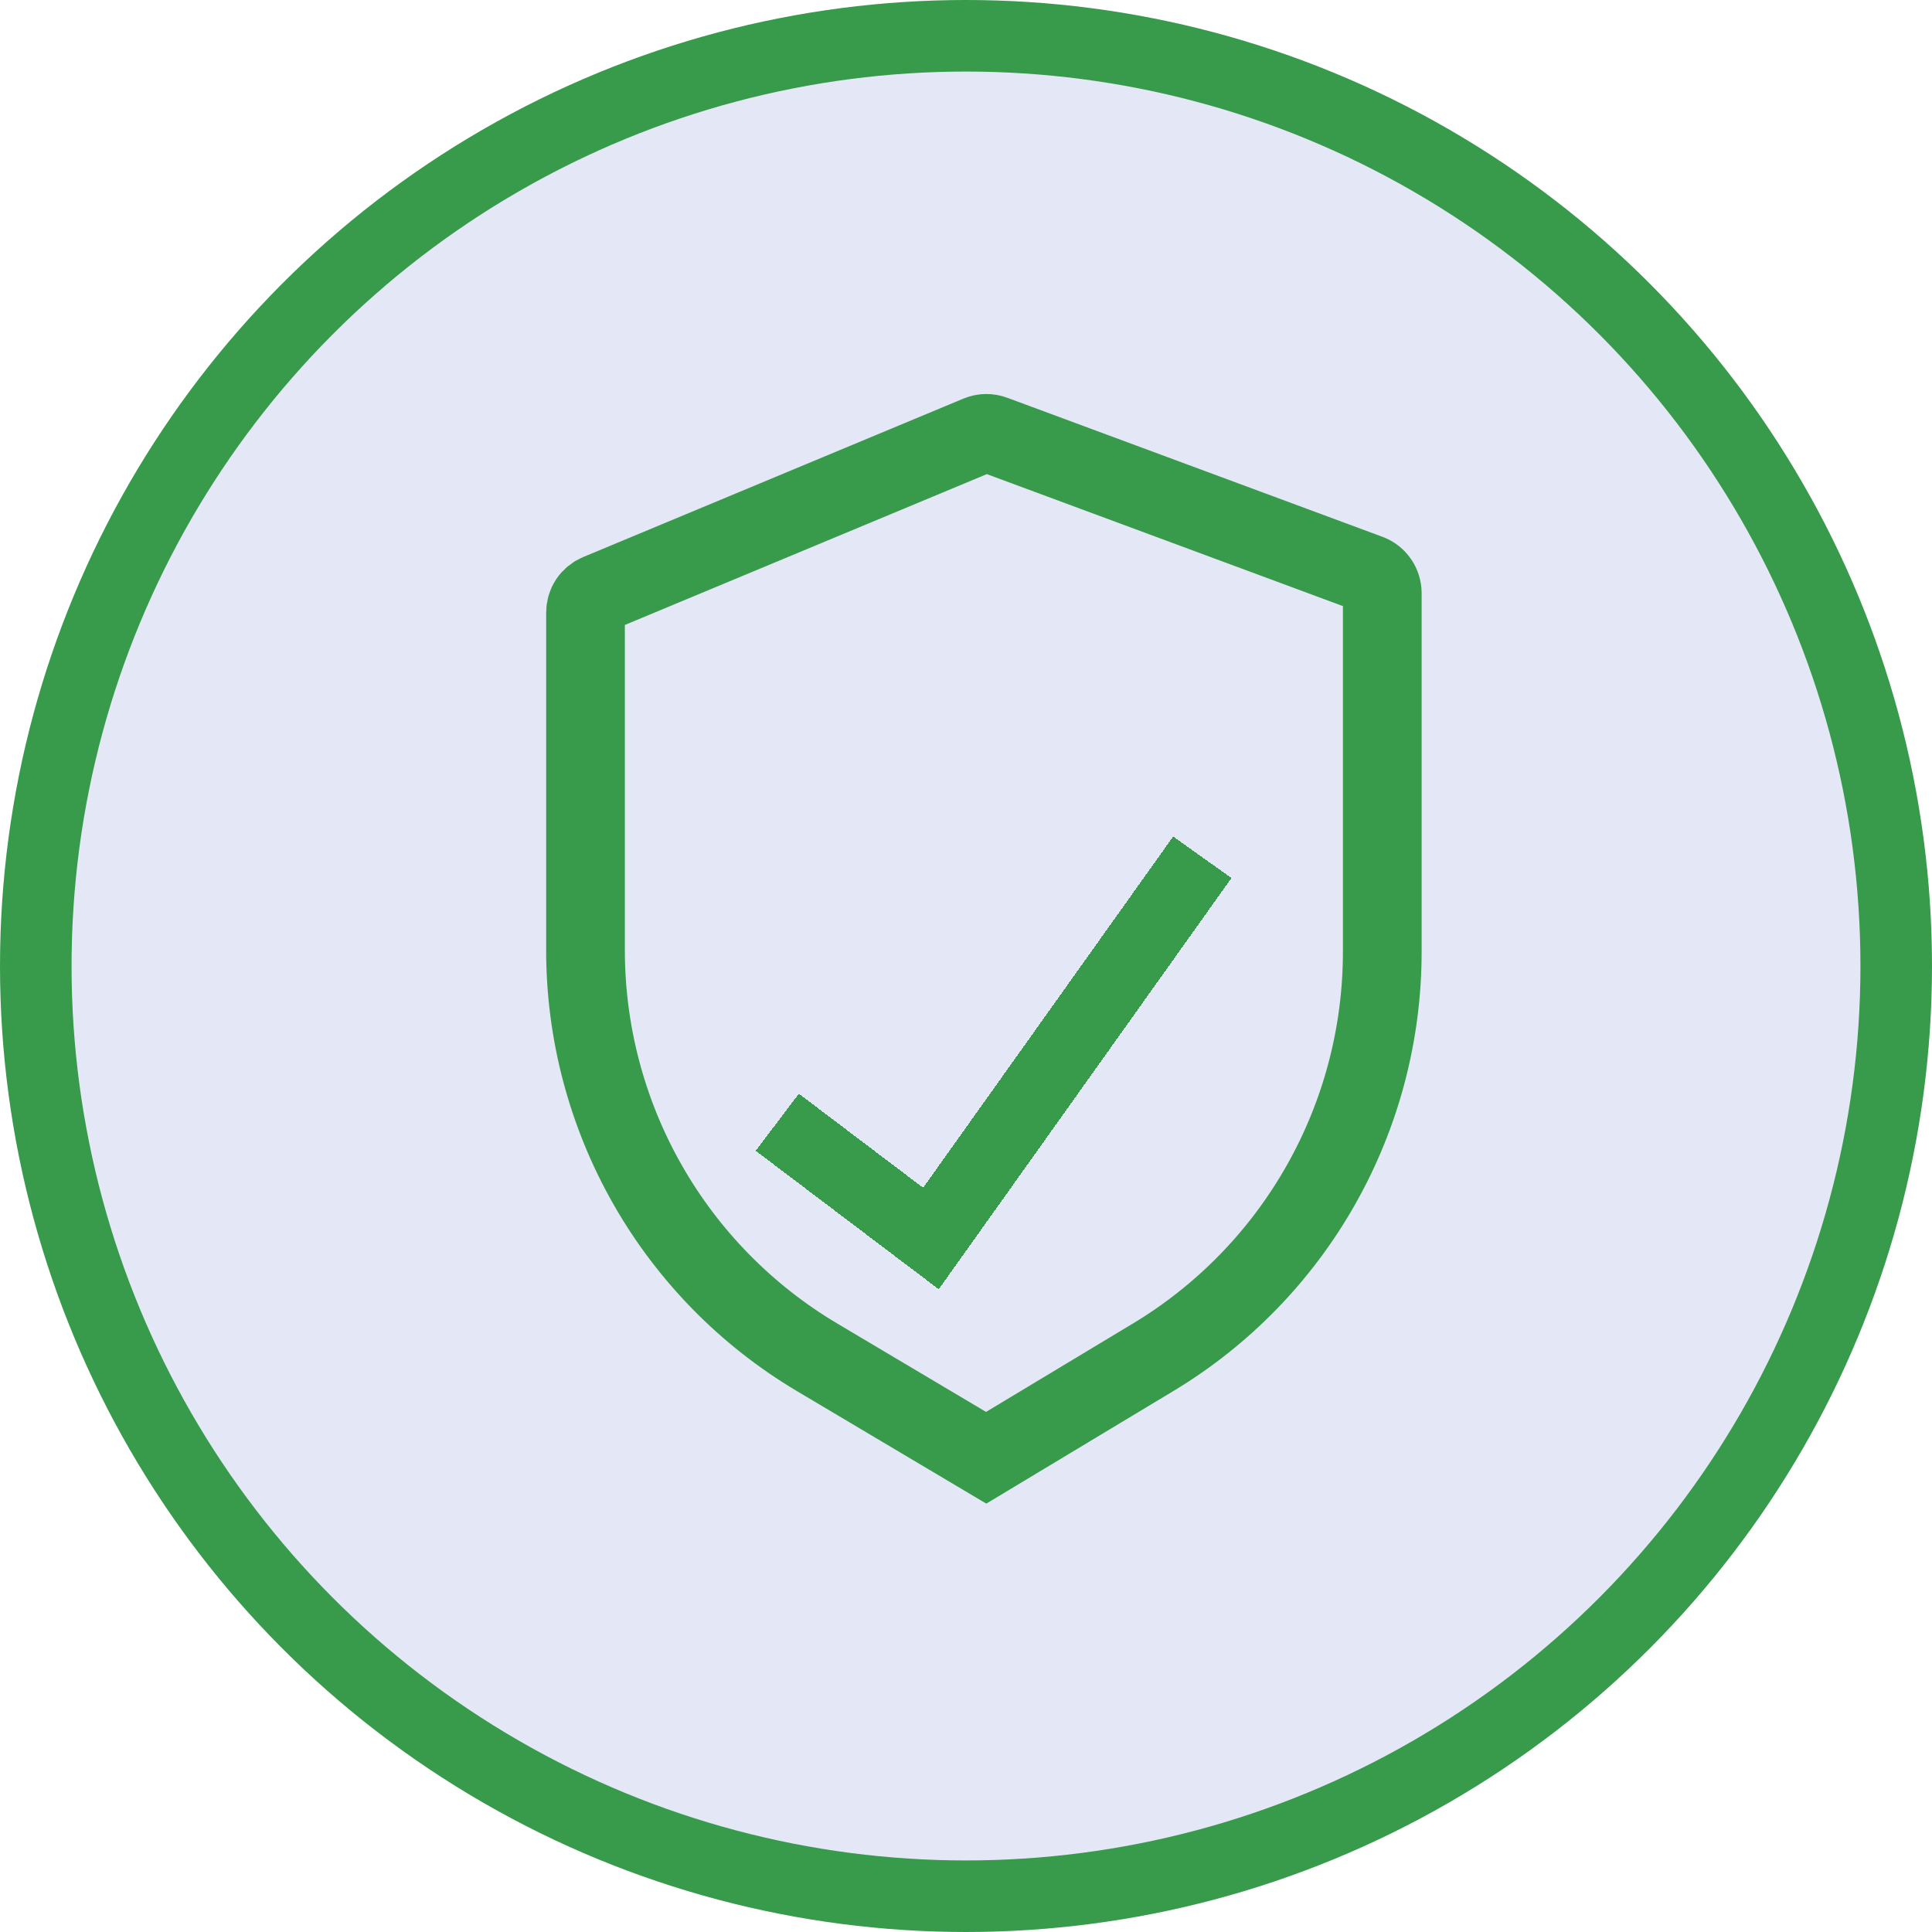
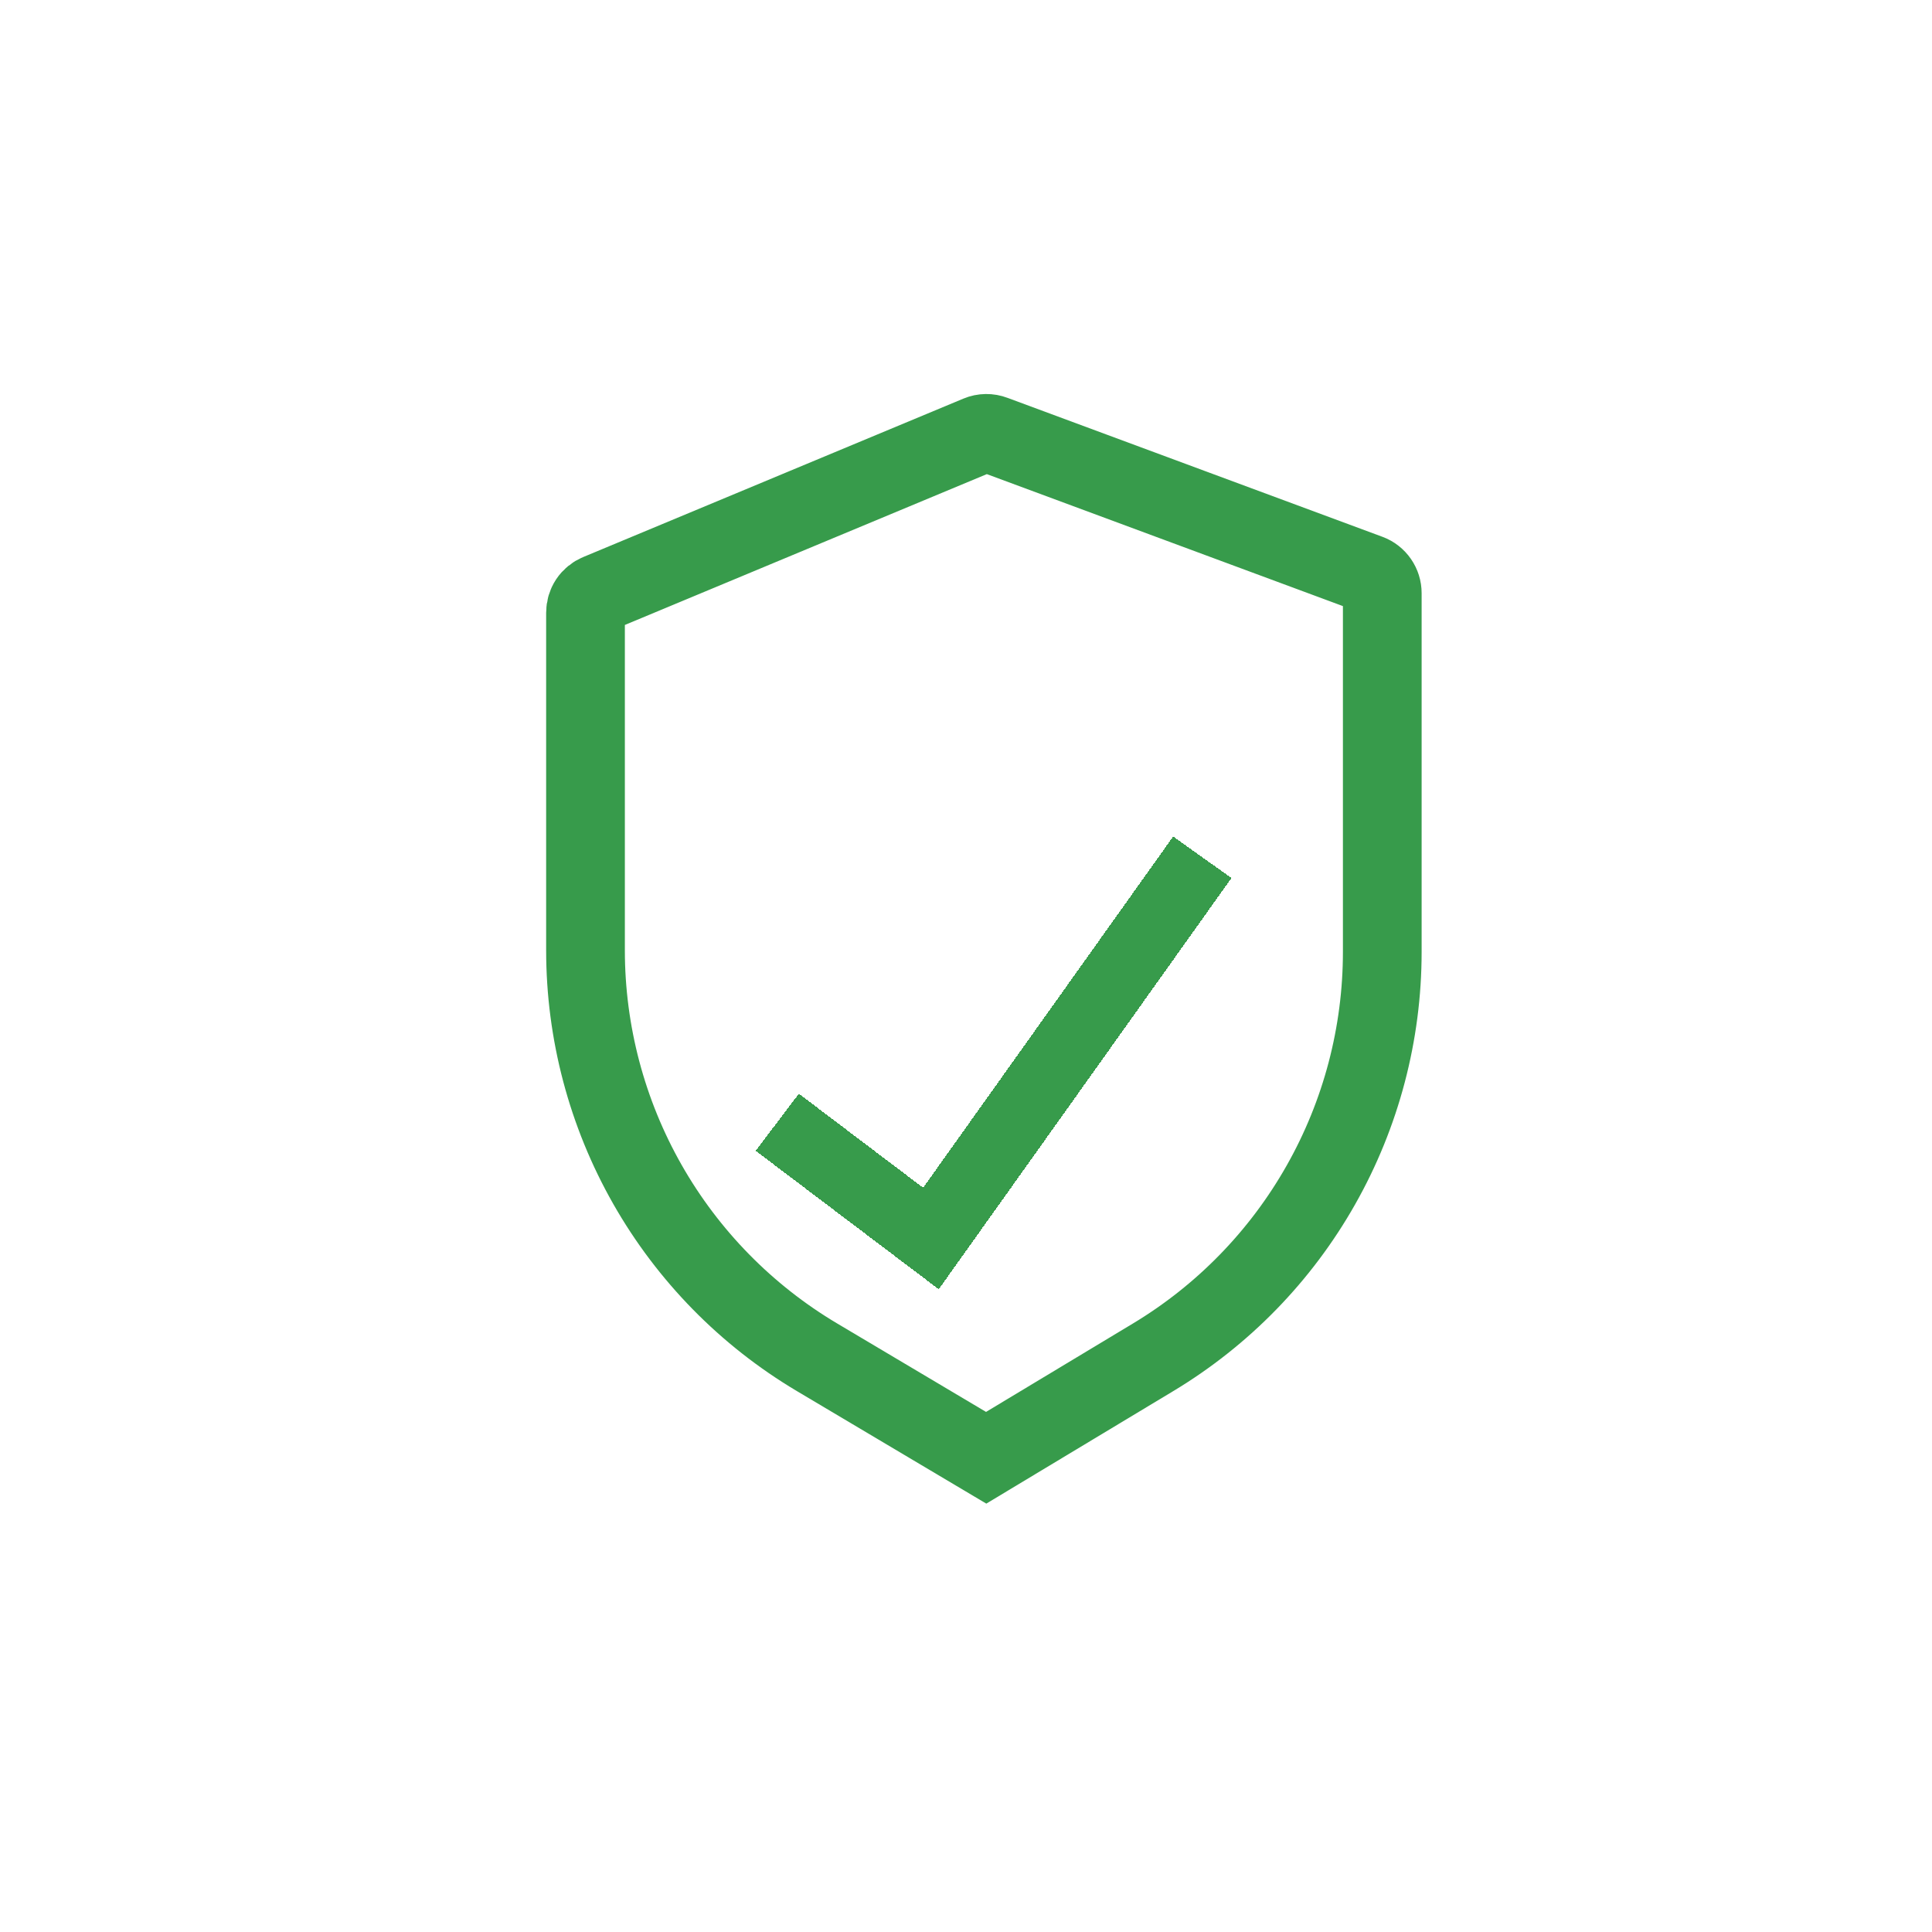
<svg xmlns="http://www.w3.org/2000/svg" width="54" height="54" viewBox="0 0 54 54" fill="none">
-   <circle cx="27" cy="27" r="26" fill="#E4E7F5" stroke="#379B4B" stroke-width="2" />
  <path d="M27.35 12.157L16.724 16.585C16.617 16.629 16.526 16.703 16.462 16.799C16.398 16.895 16.365 17.008 16.365 17.123V26.564C16.366 28.857 16.962 31.111 18.096 33.105C19.23 35.098 20.863 36.763 22.834 37.935L27.564 40.745L32.223 37.941C34.179 36.766 35.797 35.105 36.92 33.119C38.044 31.134 38.634 28.891 38.635 26.61V16.579C38.635 16.461 38.599 16.346 38.532 16.249C38.465 16.152 38.37 16.077 38.259 16.036L27.777 12.151C27.639 12.098 27.486 12.1 27.35 12.157Z" stroke="#379B4B" stroke-width="2.2" />
  <g filter="url(#filter0_d_139_148)">
    <path d="M21.725 27.367L26.02 30.616L33.605 19.961" stroke="#379B4B" stroke-width="2" shape-rendering="crispEdges" />
  </g>
  <defs>
    <filter id="filter0_d_139_148" x="17.121" y="19.382" width="21.299" height="20.653" filterUnits="userSpaceOnUse" color-interpolation-filters="sRGB">
      <feFlood flood-opacity="0" result="BackgroundImageFix" />
      <feColorMatrix in="SourceAlpha" type="matrix" values="0 0 0 0 0 0 0 0 0 0 0 0 0 0 0 0 0 0 127 0" result="hardAlpha" />
      <feOffset dy="4" />
      <feGaussianBlur stdDeviation="2" />
      <feComposite in2="hardAlpha" operator="out" />
      <feColorMatrix type="matrix" values="0 0 0 0 0 0 0 0 0 0 0 0 0 0 0 0 0 0 0.25 0" />
      <feBlend mode="normal" in2="BackgroundImageFix" result="effect1_dropShadow_139_148" />
      <feBlend mode="normal" in="SourceGraphic" in2="effect1_dropShadow_139_148" result="shape" />
    </filter>
  </defs>
</svg>